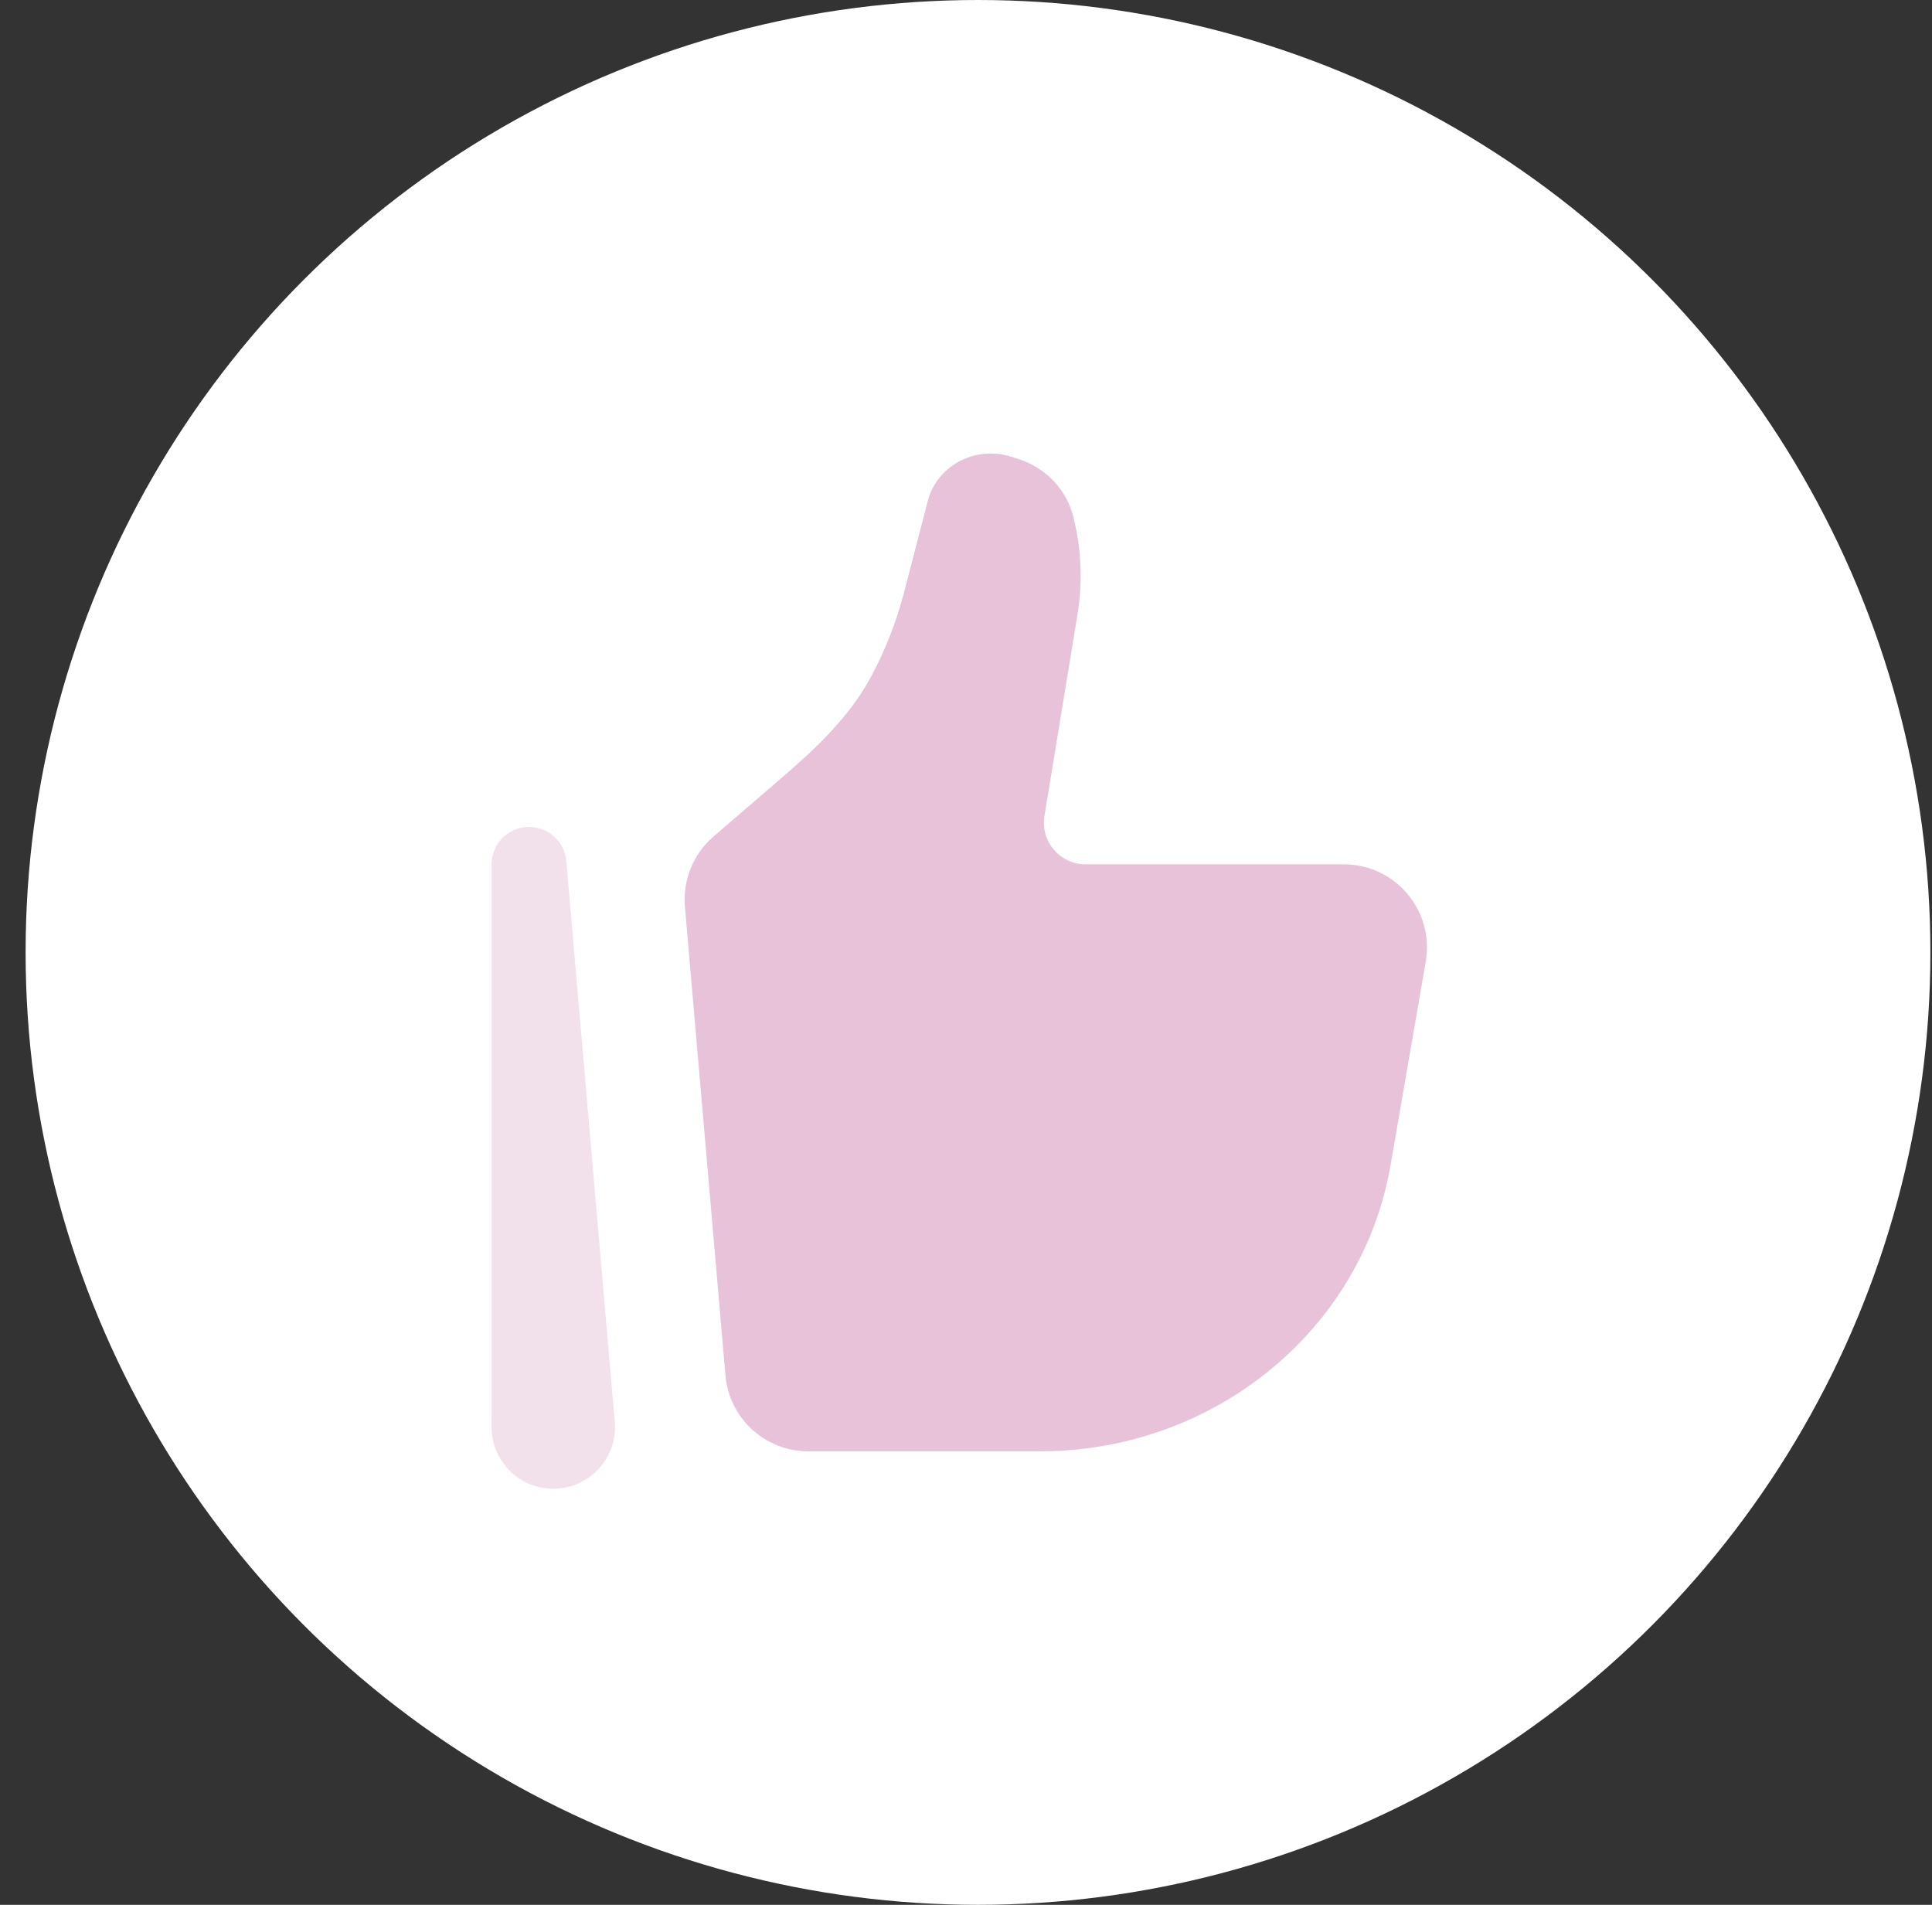
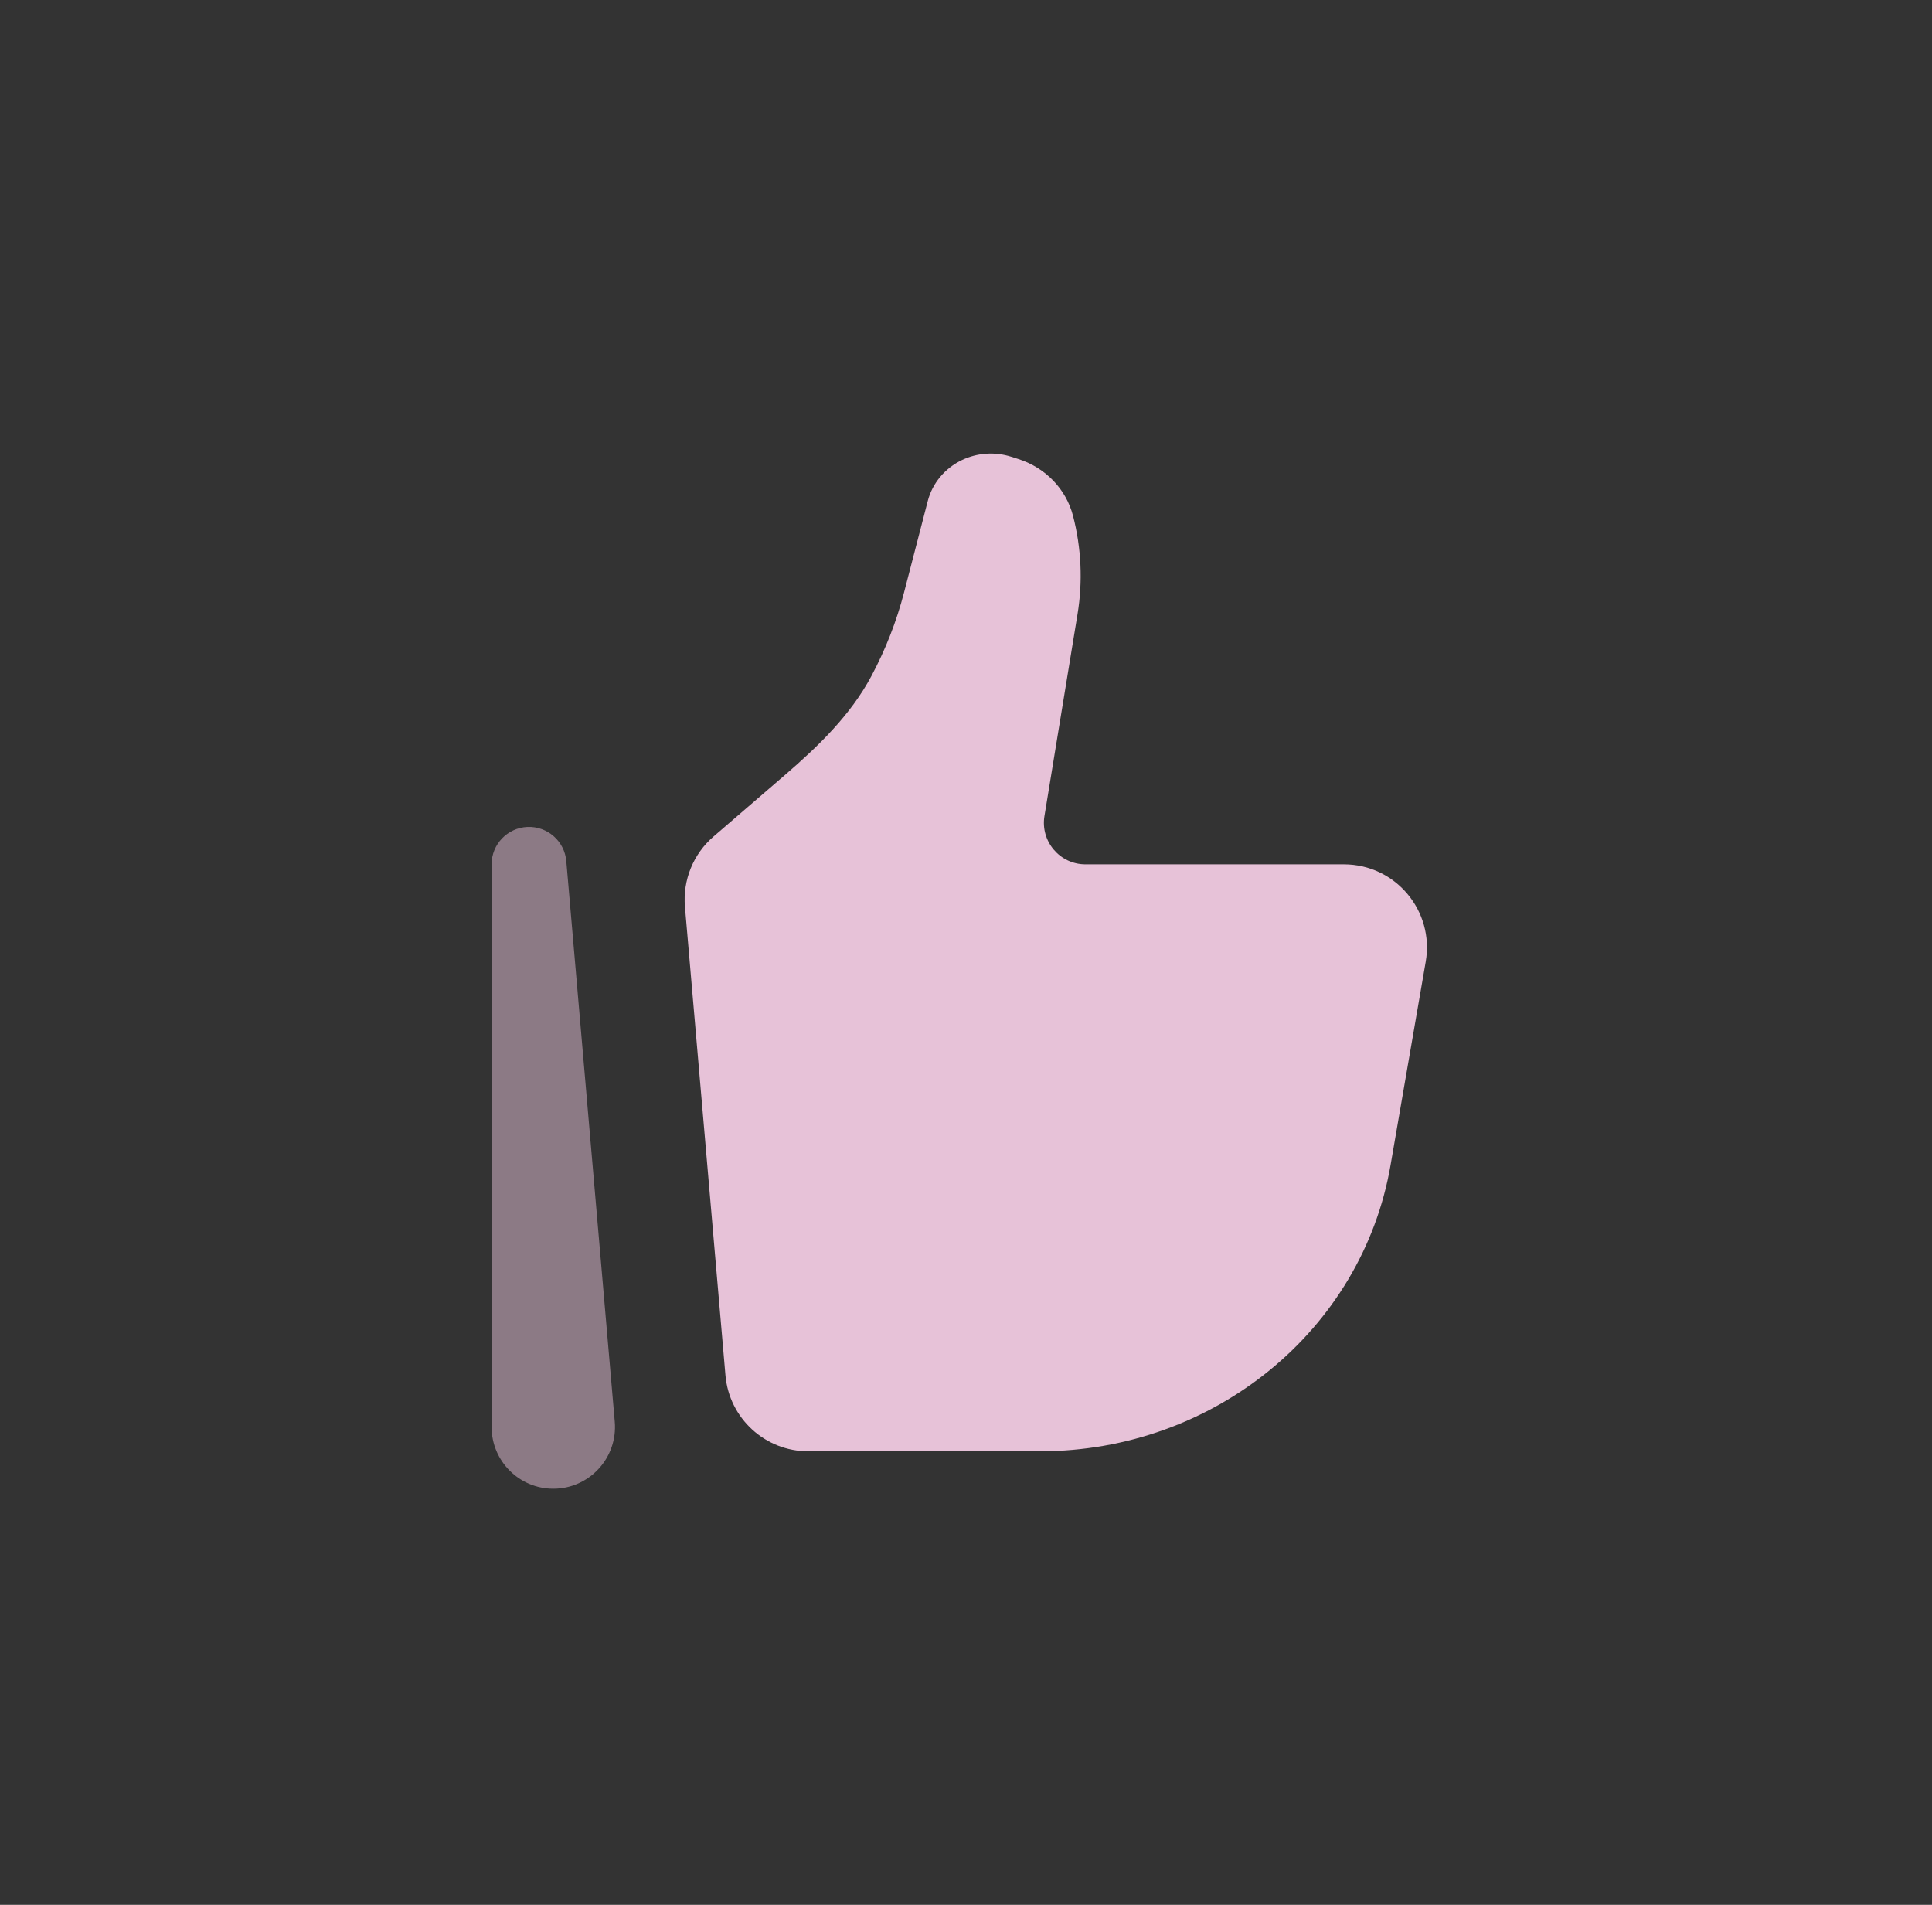
<svg xmlns="http://www.w3.org/2000/svg" width="71" height="70" viewBox="0 0 71 70" fill="none">
  <rect x="0" y="0" width="71" height="70" fill="#333333" stroke="none" />
-   <circle cx="35.941" cy="35" r="35" fill="white" />
  <path d="M51.102 42.819L52.395 35.34C52.718 33.471 51.282 31.763 49.388 31.763H39.889C38.948 31.763 38.231 30.918 38.383 29.988L39.598 22.573C39.796 21.368 39.739 20.135 39.433 18.954C39.179 17.975 38.424 17.189 37.431 16.87L37.165 16.785C36.565 16.592 35.91 16.637 35.344 16.909C34.721 17.21 34.265 17.757 34.096 18.408L33.224 21.77C32.947 22.84 32.542 23.872 32.021 24.848C31.26 26.274 30.082 27.415 28.859 28.469L26.221 30.742C25.477 31.383 25.087 32.343 25.171 33.321L26.66 50.541C26.797 52.121 28.117 53.333 29.701 53.333H38.224C44.606 53.333 50.053 48.886 51.102 42.819Z" fill="#E7C2D8" />
  <path opacity="0.5" fill-rule="evenodd" clip-rule="evenodd" d="M19.382 30.389C20.117 30.358 20.747 30.911 20.811 31.645L22.592 52.245C22.706 53.568 21.664 54.709 20.333 54.709C19.079 54.709 18.066 53.692 18.066 52.44V31.763C18.066 31.027 18.646 30.421 19.382 30.389Z" fill="#E7C2D8" />
</svg>